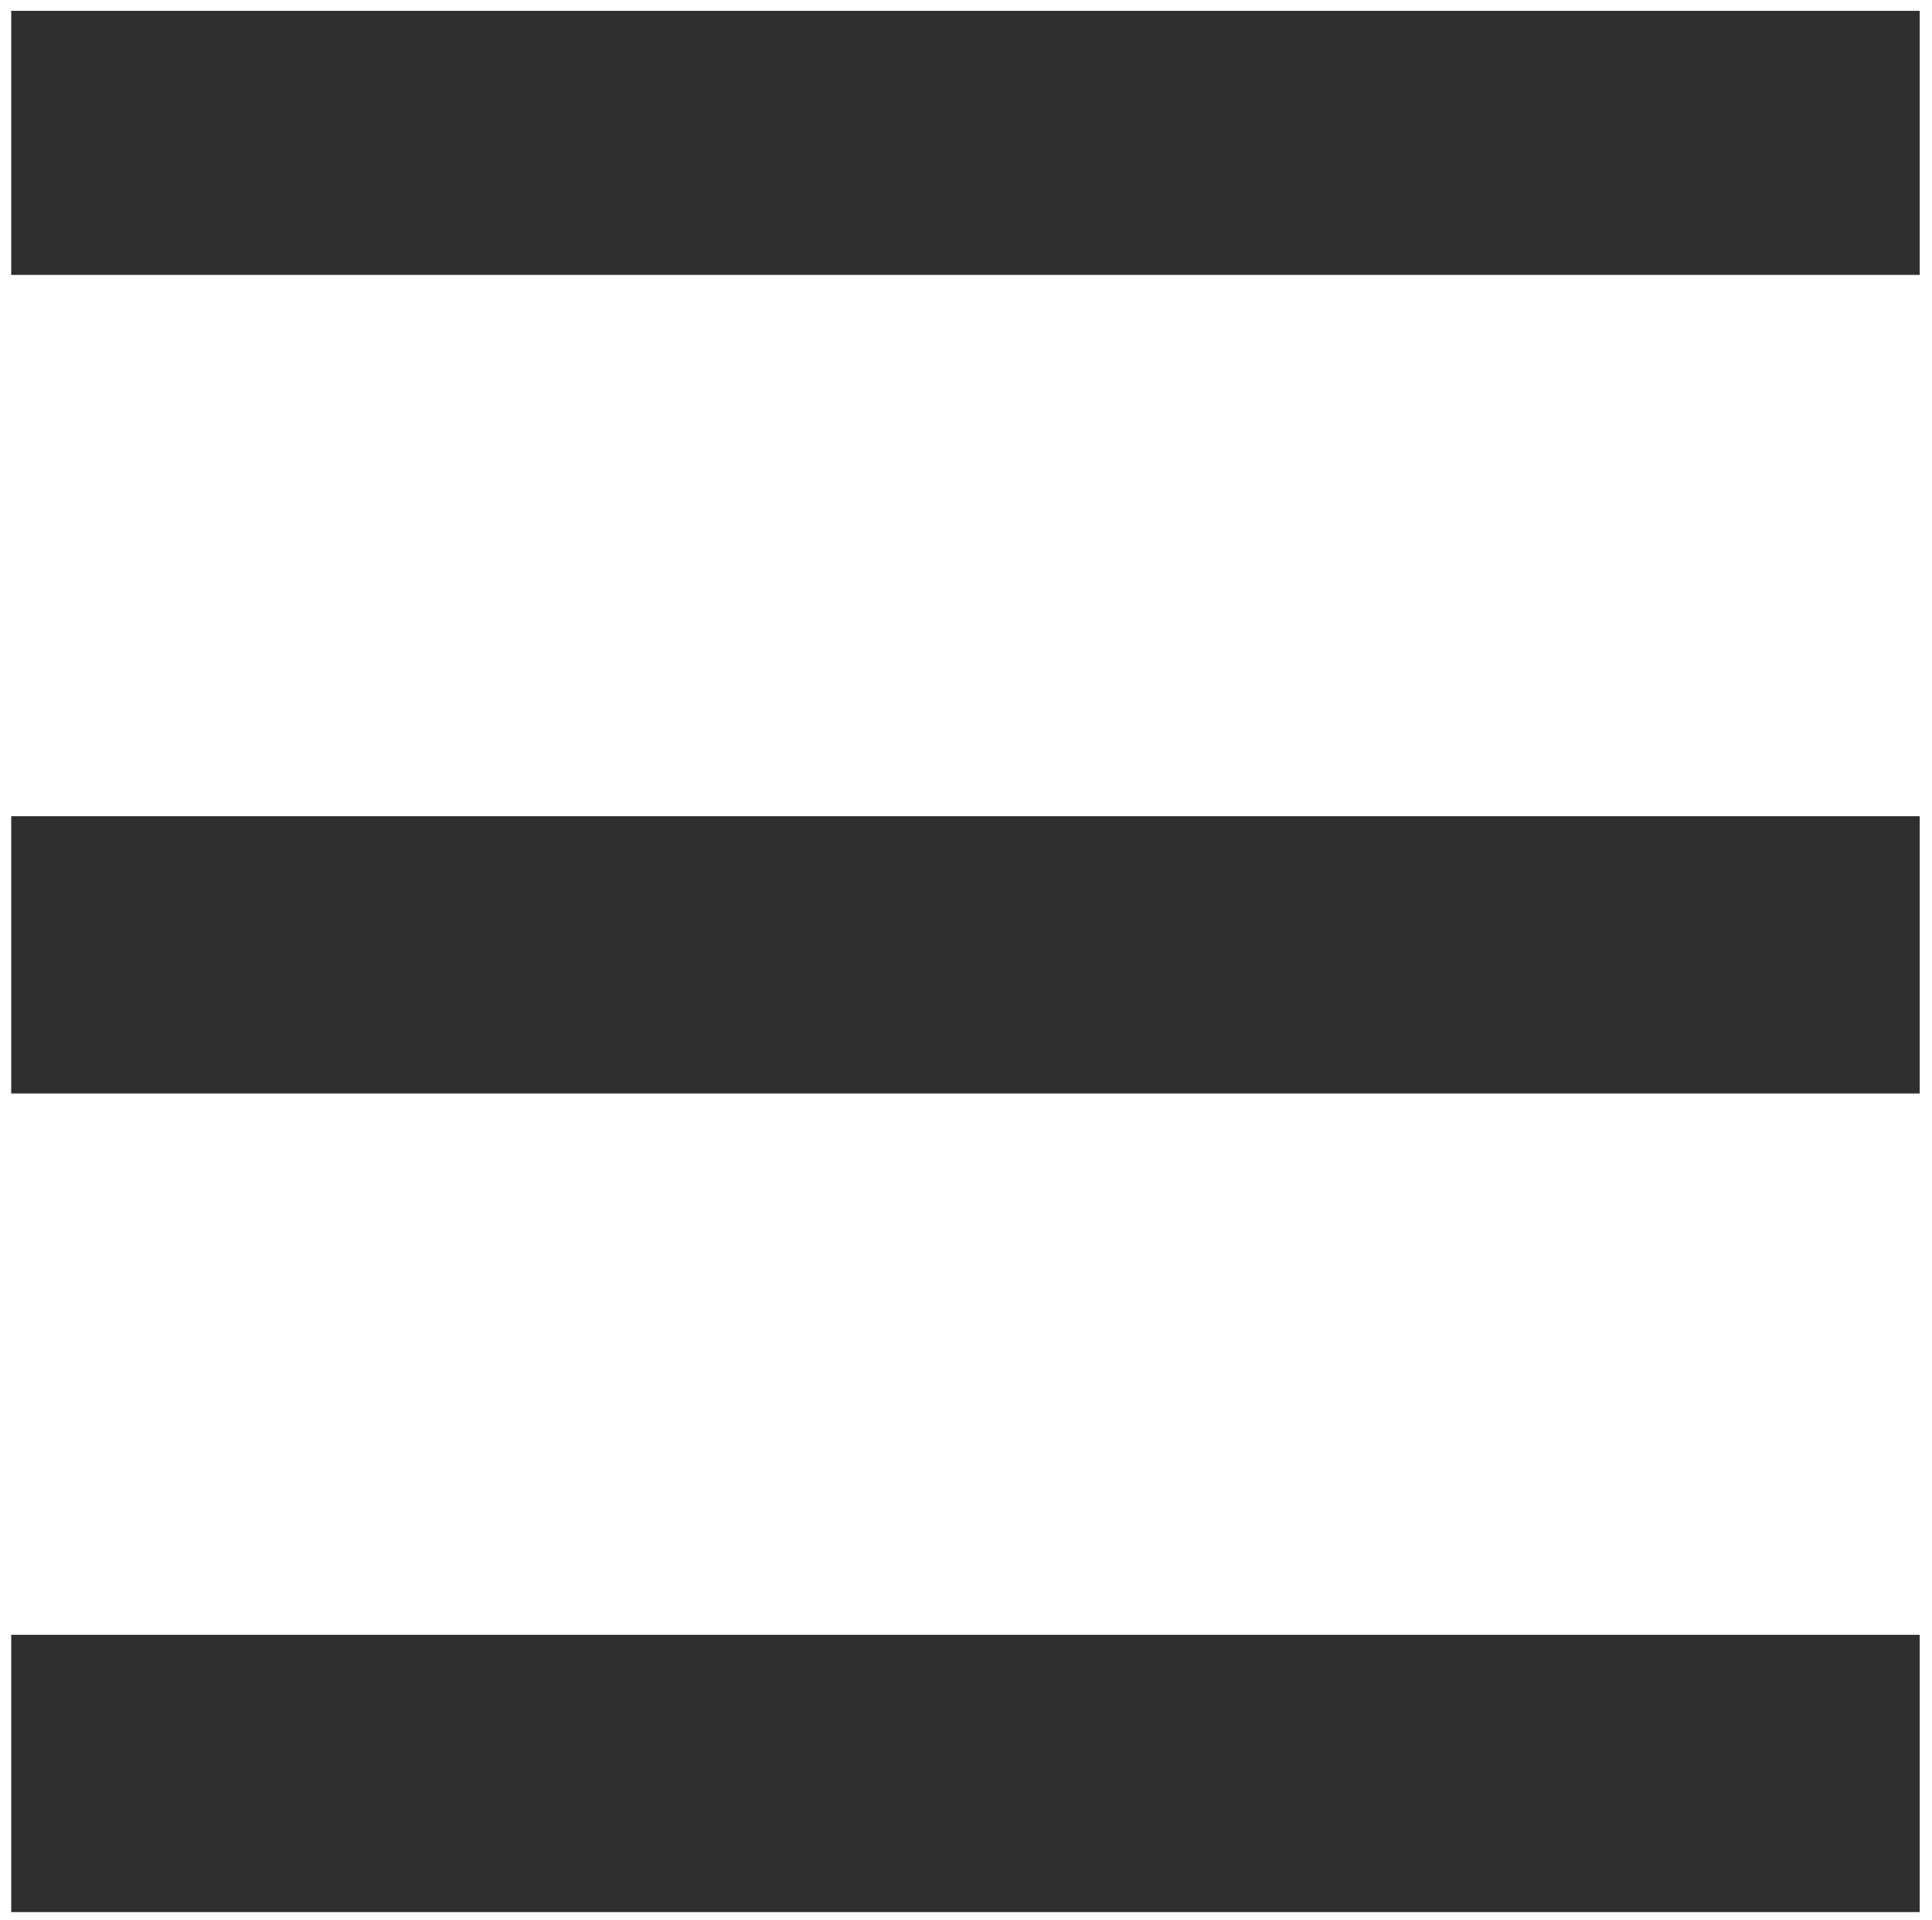
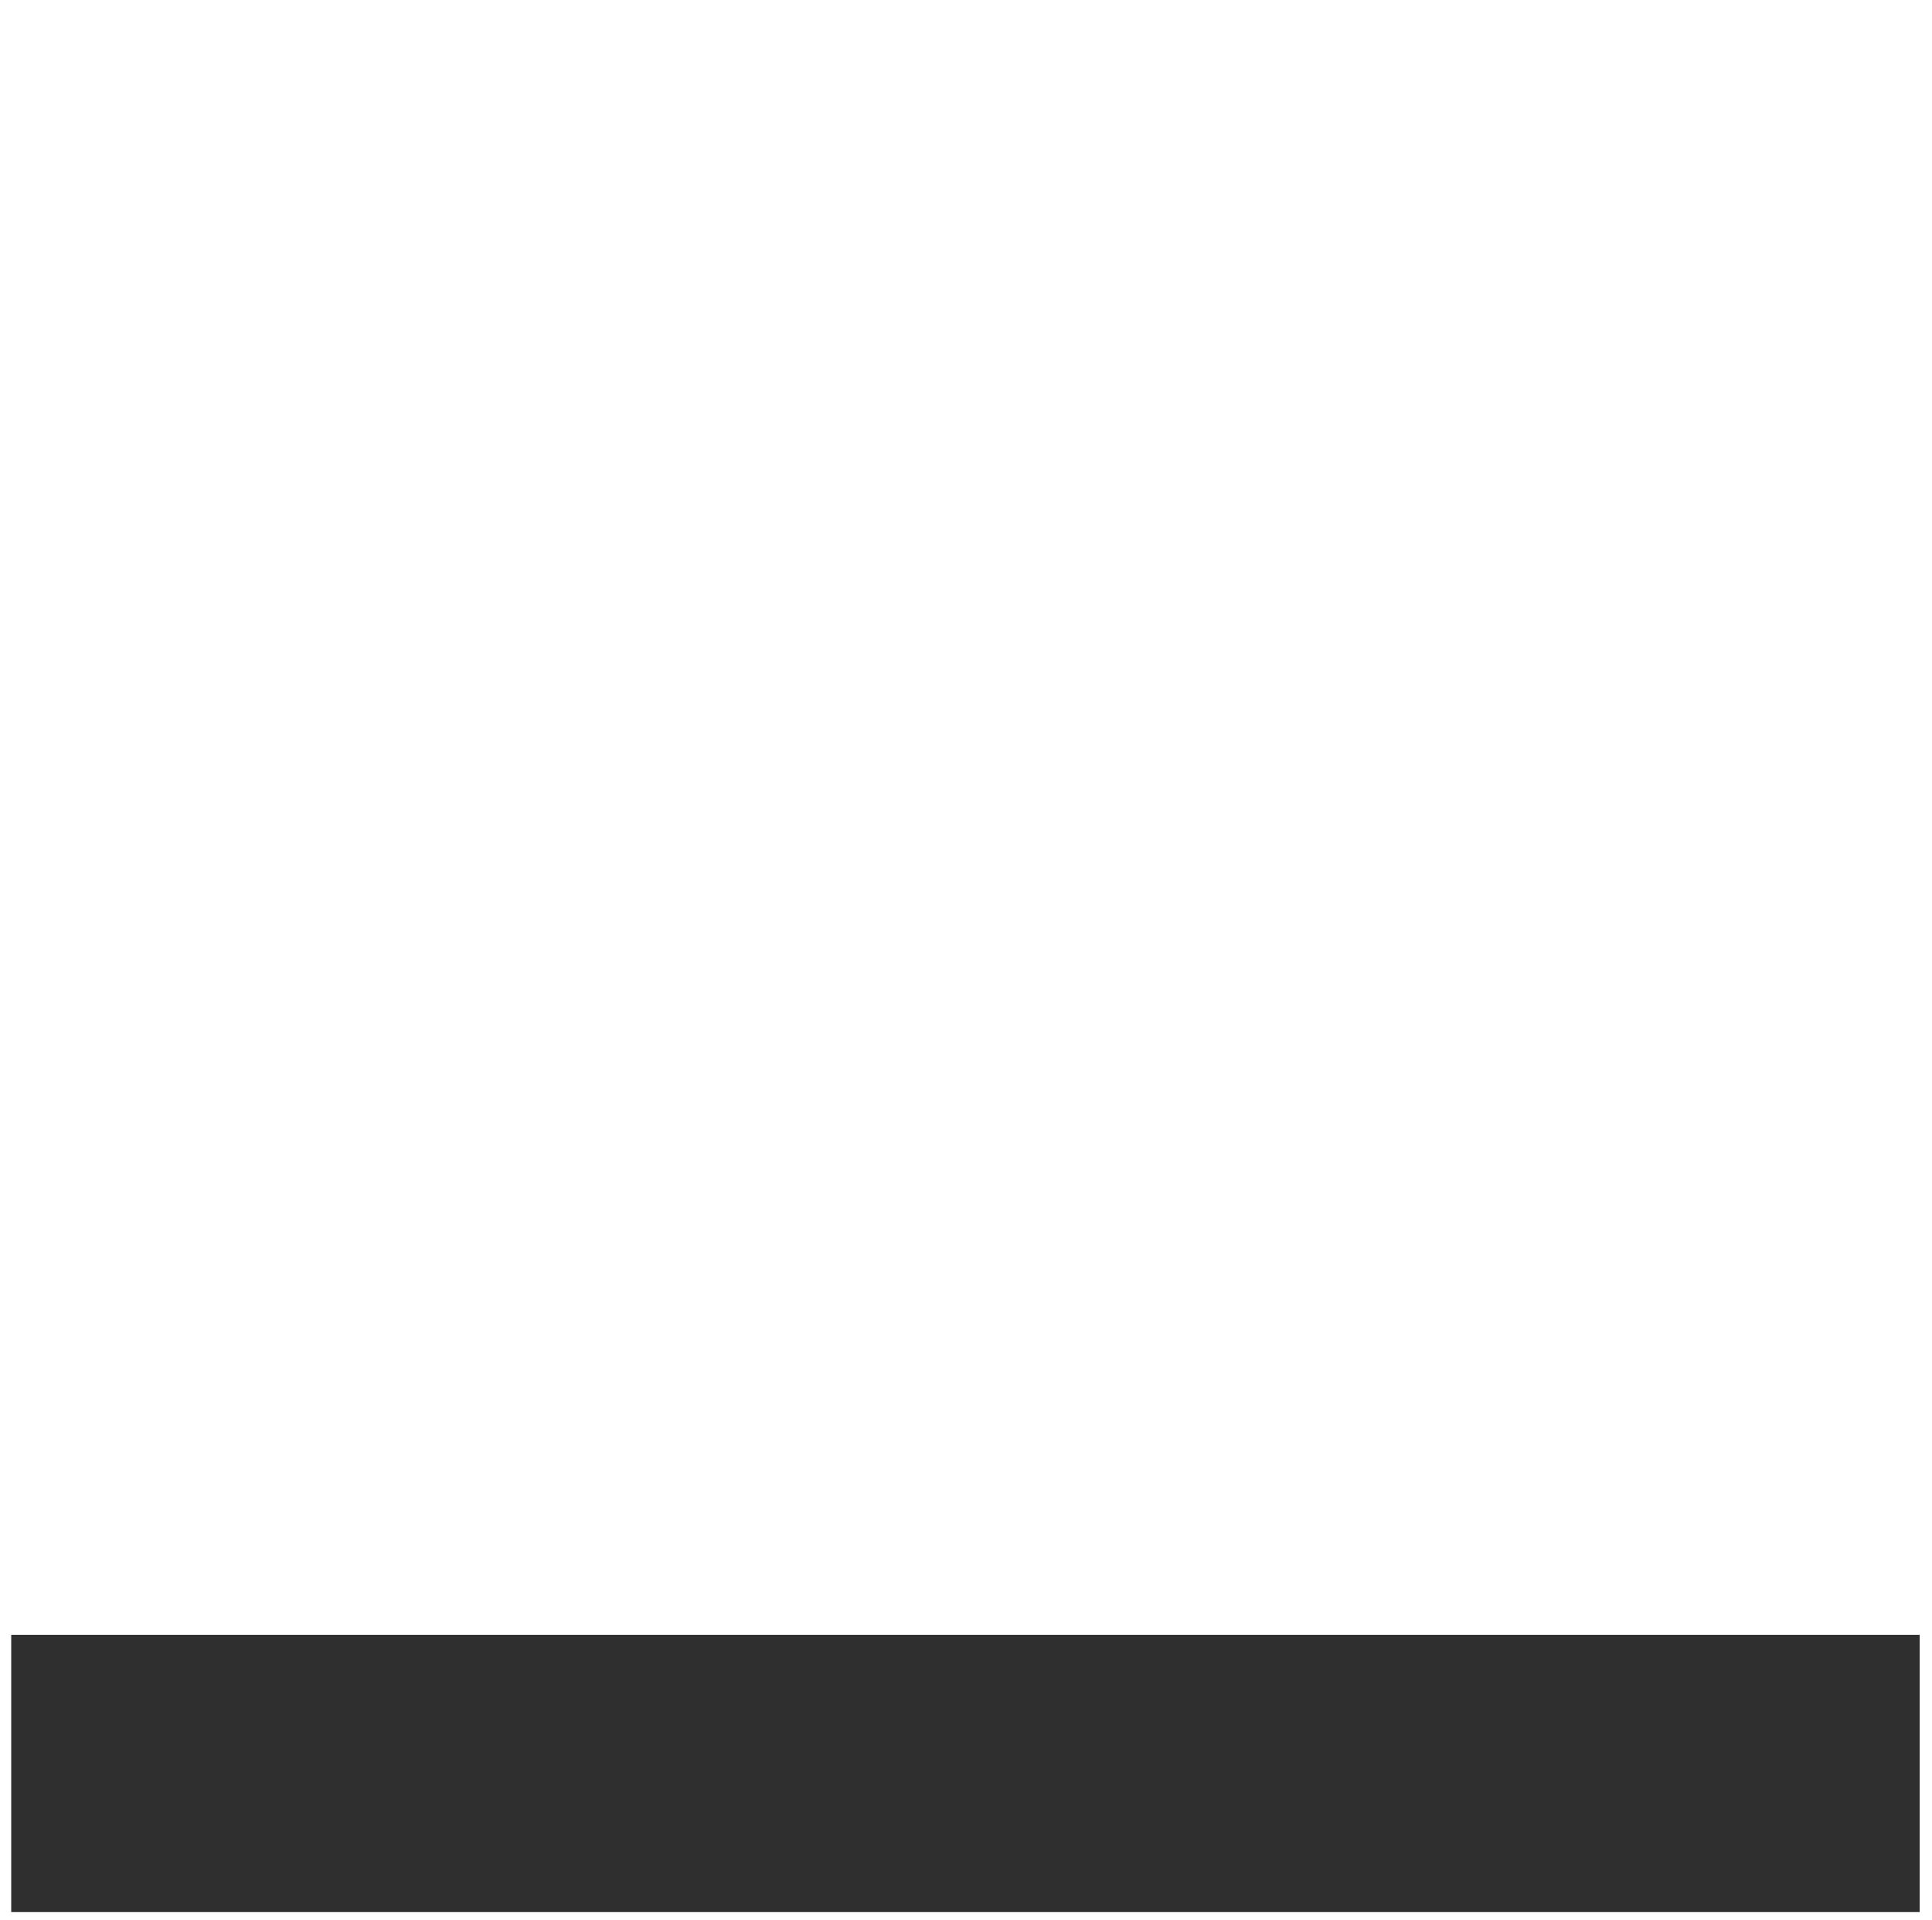
<svg xmlns="http://www.w3.org/2000/svg" width="152" height="151" viewBox="0 0 152 151" fill="none">
-   <path d="M151.032 0.852H0.883V21.623H151.032V0.852Z" fill="#302F2F" />
  <path d="M151.032 128.594H0.883V150.404H151.032V128.594Z" fill="#302F2F" />
-   <path d="M151.032 64.203H0.883V86.013H151.032V64.203Z" fill="#302F2F" />
</svg>